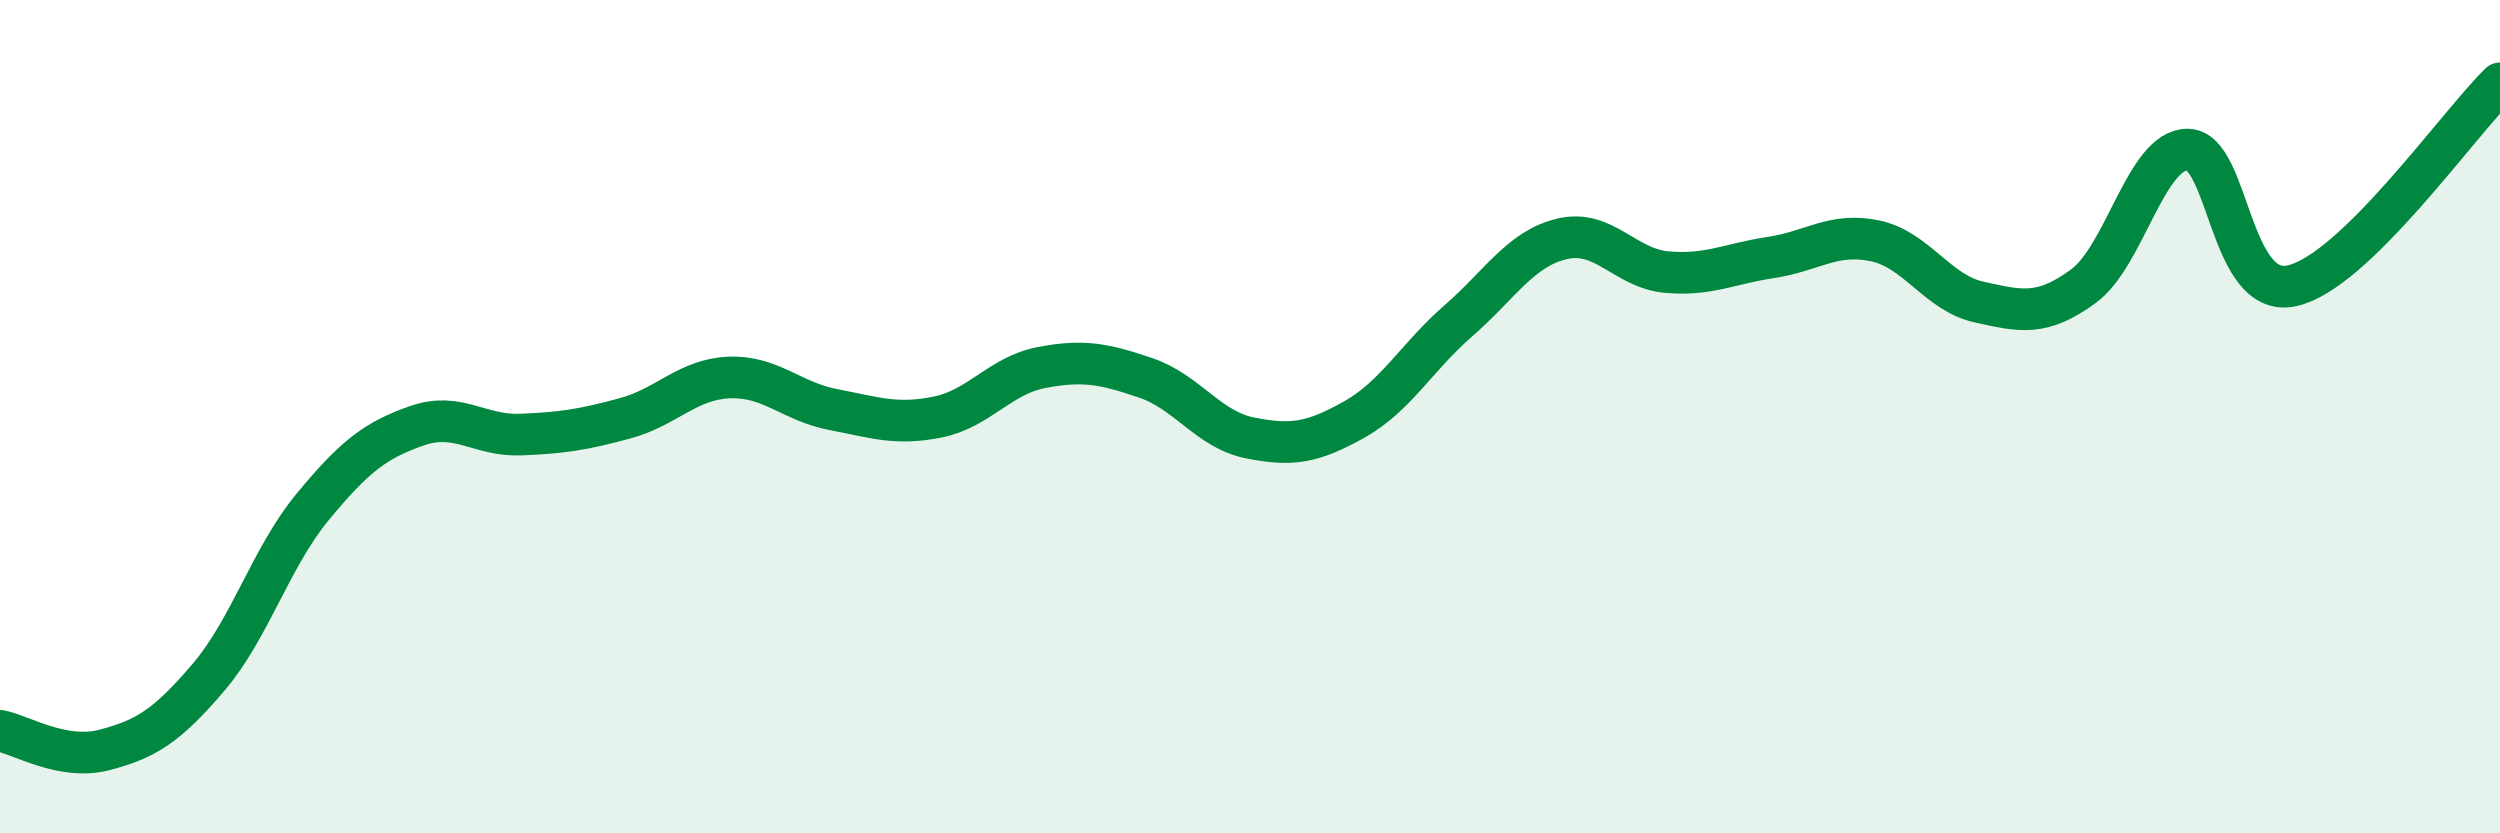
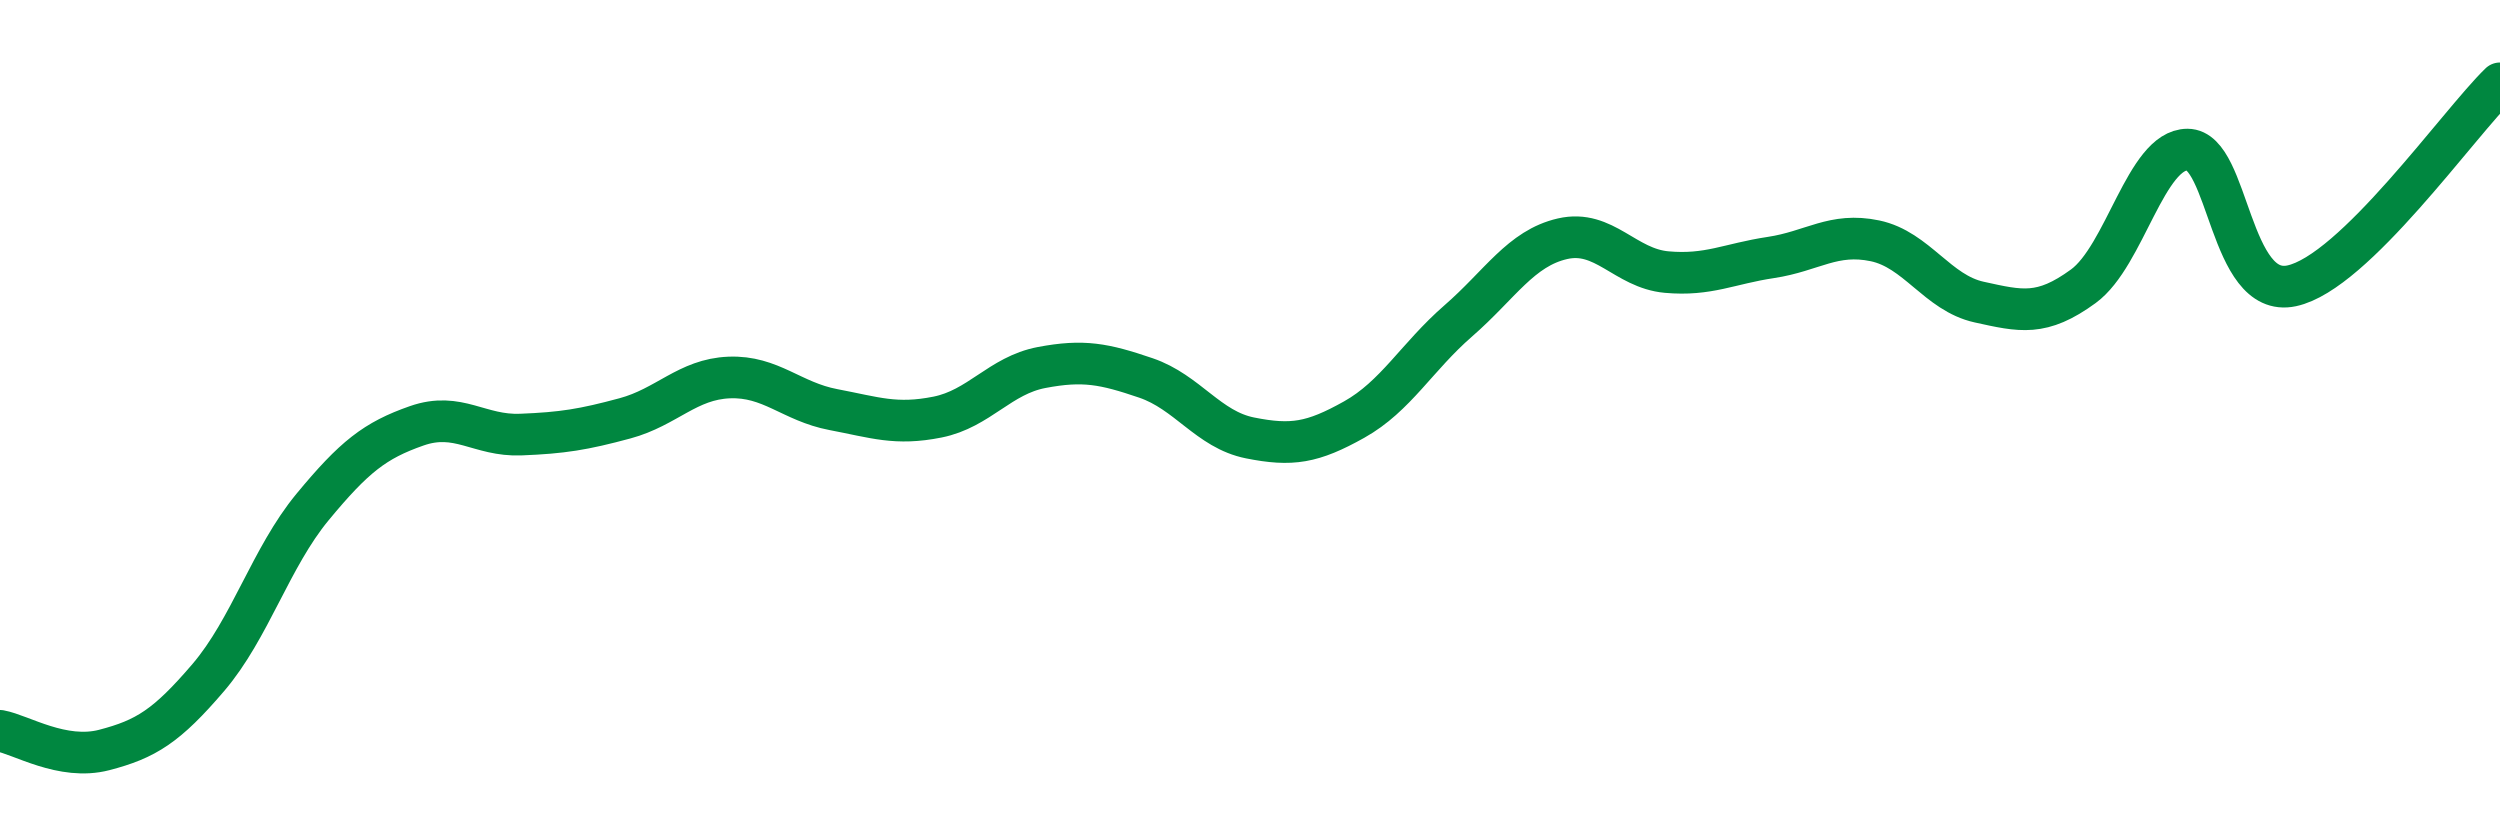
<svg xmlns="http://www.w3.org/2000/svg" width="60" height="20" viewBox="0 0 60 20">
-   <path d="M 0,17.54 C 0.5,17.63 1.5,18.26 2.5,18 C 3.5,17.74 4,17.43 5,16.26 C 6,15.09 6.5,13.38 7.5,12.17 C 8.5,10.96 9,10.57 10,10.22 C 11,9.87 11.5,10.47 12.5,10.43 C 13.5,10.39 14,10.31 15,10.04 C 16,9.77 16.5,9.1 17.5,9.06 C 18.5,9.02 19,9.64 20,9.83 C 21,10.02 21.5,10.21 22.5,10.01 C 23.5,9.81 24,9.01 25,8.82 C 26,8.63 26.5,8.73 27.5,9.07 C 28.5,9.41 29,10.31 30,10.51 C 31,10.71 31.5,10.63 32.5,10.07 C 33.5,9.51 34,8.57 35,7.7 C 36,6.83 36.5,5.96 37.5,5.73 C 38.5,5.5 39,6.44 40,6.53 C 41,6.62 41.5,6.33 42.5,6.18 C 43.5,6.03 44,5.57 45,5.78 C 46,5.99 46.5,7.03 47.5,7.25 C 48.5,7.47 49,7.6 50,6.87 C 51,6.14 51.5,3.59 52.5,3.59 C 53.5,3.59 53.5,7.18 55,6.86 C 56.5,6.54 59,2.97 60,2L60 20L0 20Z" fill="#008740" opacity="0.1" stroke-linecap="round" stroke-linejoin="round" />
  <path d="M 0,17.54 C 0.5,17.63 1.5,18.26 2.5,18 C 3.5,17.74 4,17.43 5,16.26 C 6,15.09 6.5,13.38 7.5,12.17 C 8.5,10.96 9,10.57 10,10.22 C 11,9.87 11.5,10.47 12.5,10.43 C 13.5,10.39 14,10.31 15,10.04 C 16,9.77 16.5,9.1 17.5,9.06 C 18.5,9.02 19,9.64 20,9.83 C 21,10.02 21.5,10.21 22.5,10.01 C 23.5,9.81 24,9.01 25,8.82 C 26,8.63 26.5,8.73 27.5,9.07 C 28.5,9.41 29,10.31 30,10.51 C 31,10.71 31.5,10.63 32.5,10.07 C 33.5,9.51 34,8.57 35,7.7 C 36,6.83 36.5,5.96 37.5,5.73 C 38.5,5.5 39,6.44 40,6.53 C 41,6.62 41.5,6.33 42.5,6.18 C 43.5,6.03 44,5.57 45,5.78 C 46,5.99 46.5,7.03 47.5,7.25 C 48.5,7.47 49,7.6 50,6.87 C 51,6.14 51.5,3.59 52.5,3.59 C 53.5,3.59 53.5,7.18 55,6.86 C 56.5,6.54 59,2.97 60,2" stroke="#008740" stroke-width="1" fill="none" stroke-linecap="round" stroke-linejoin="round" />
</svg>